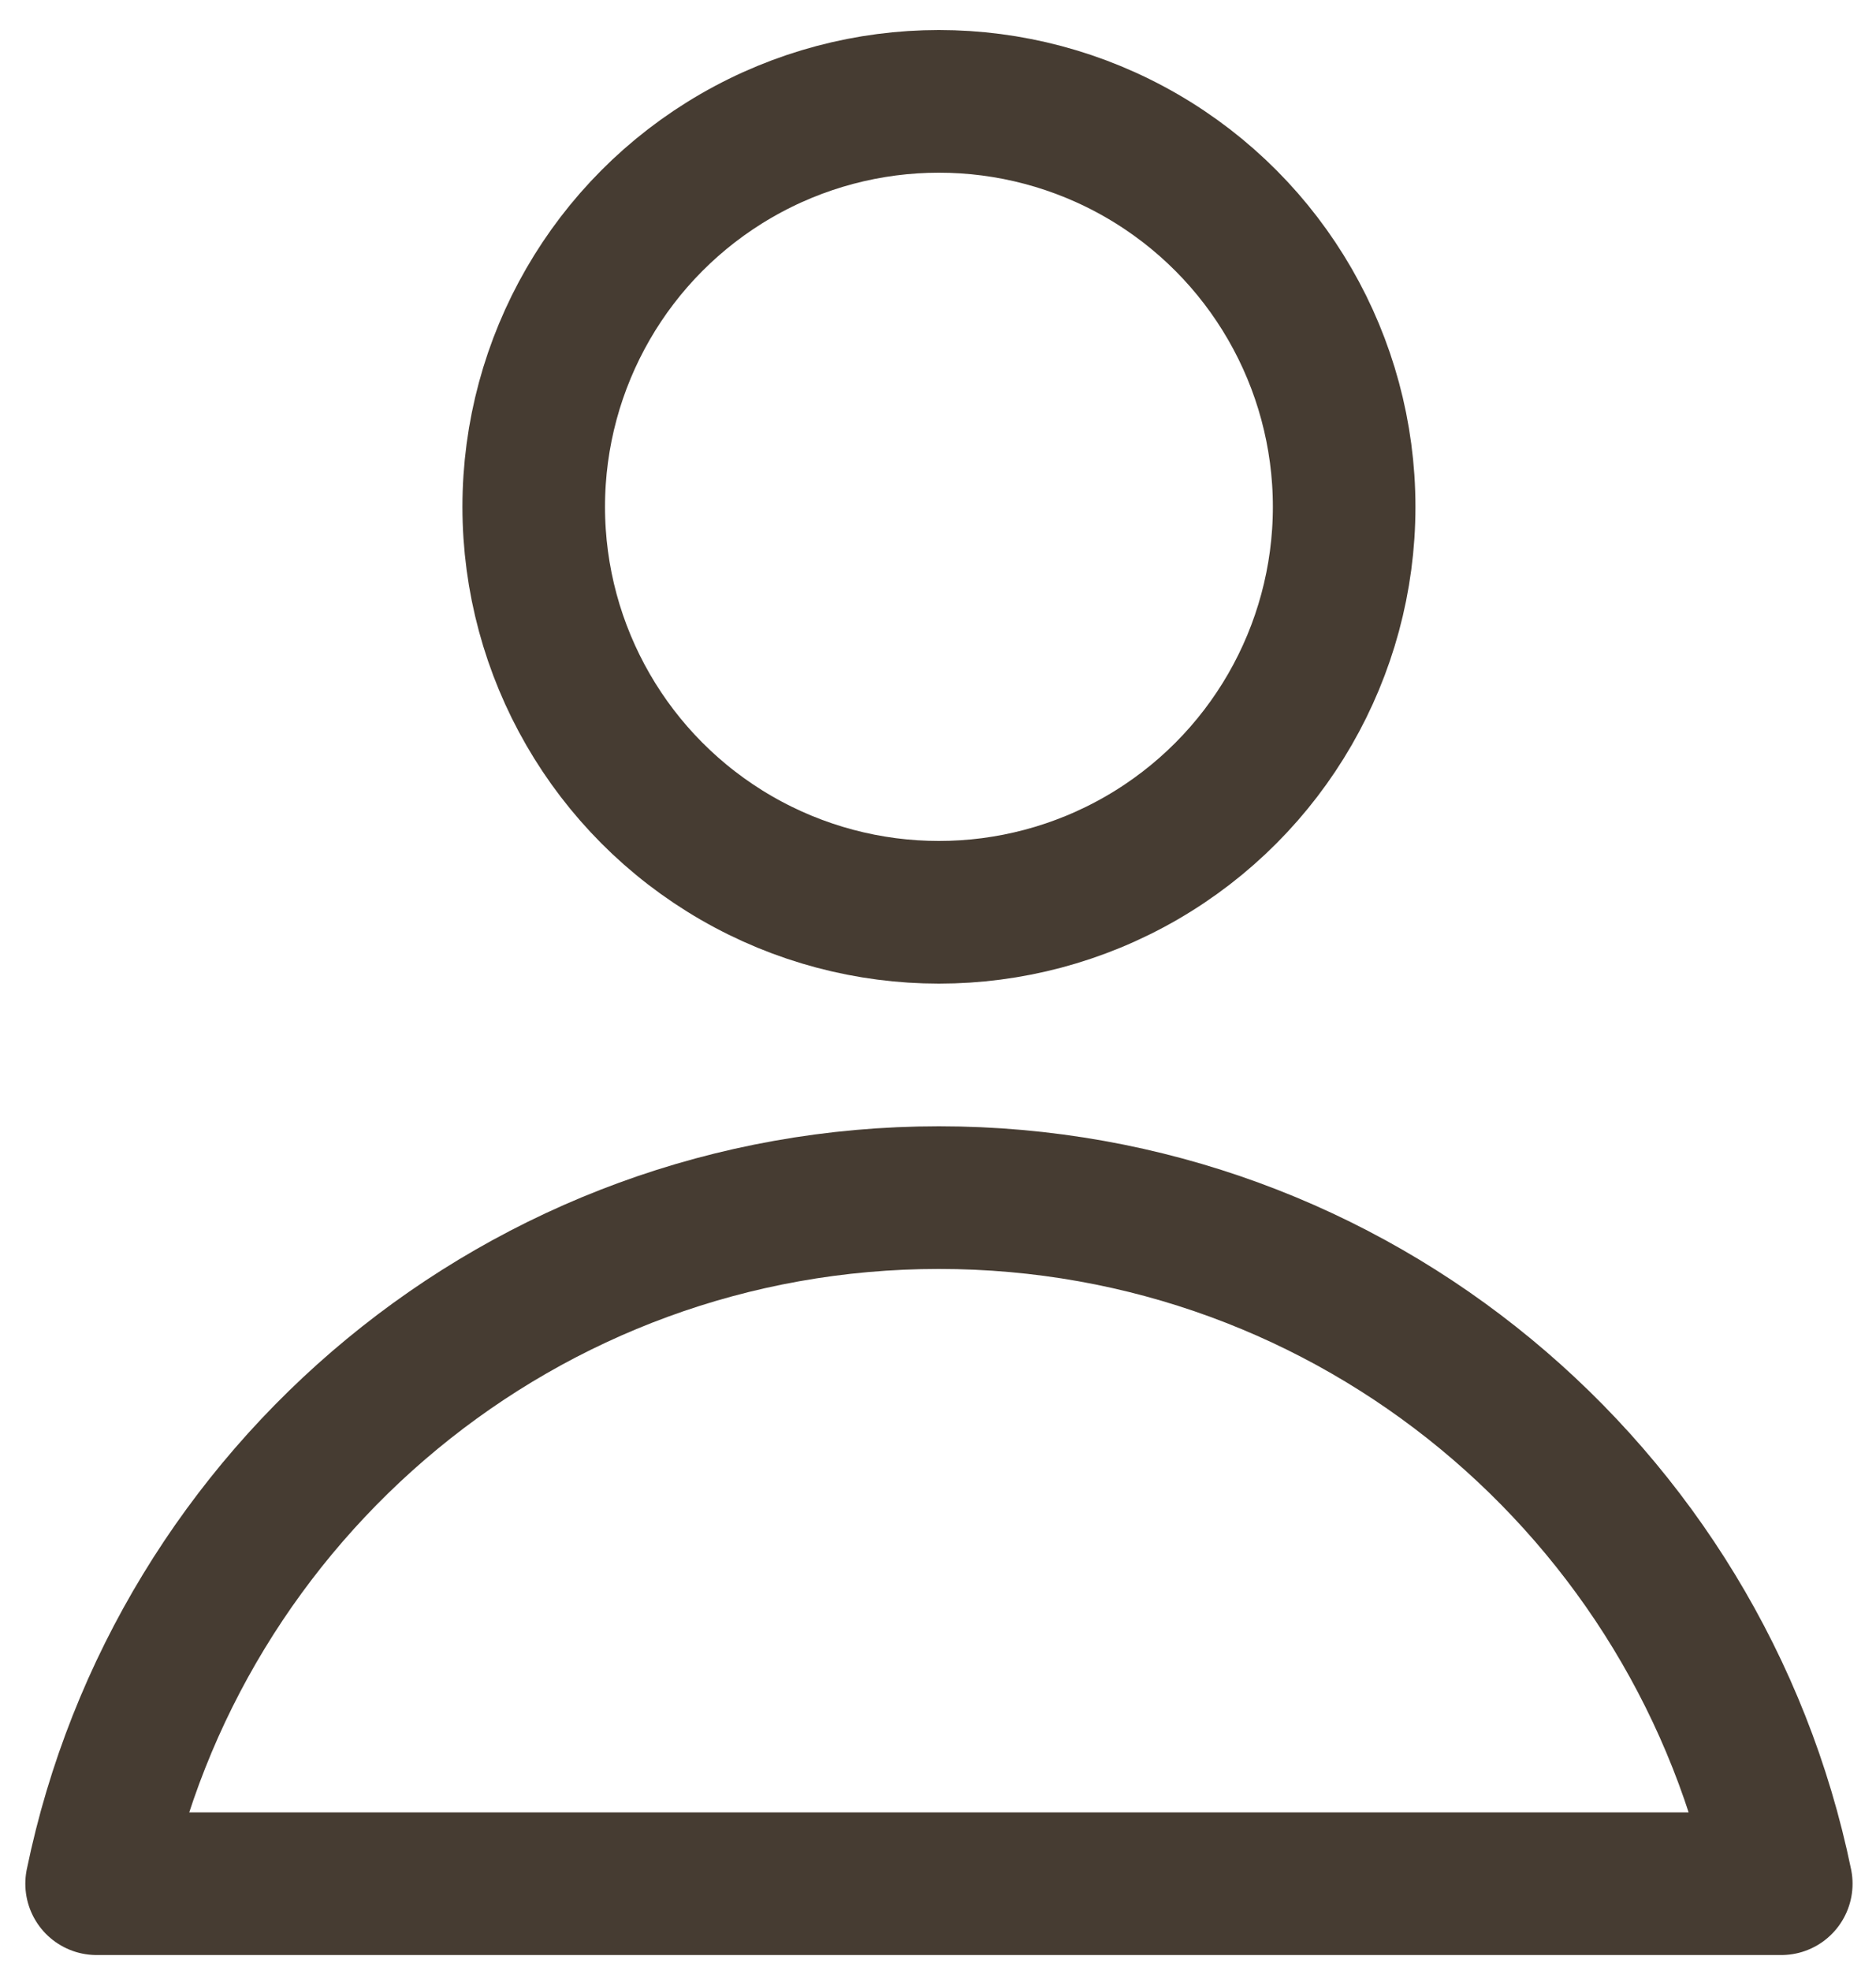
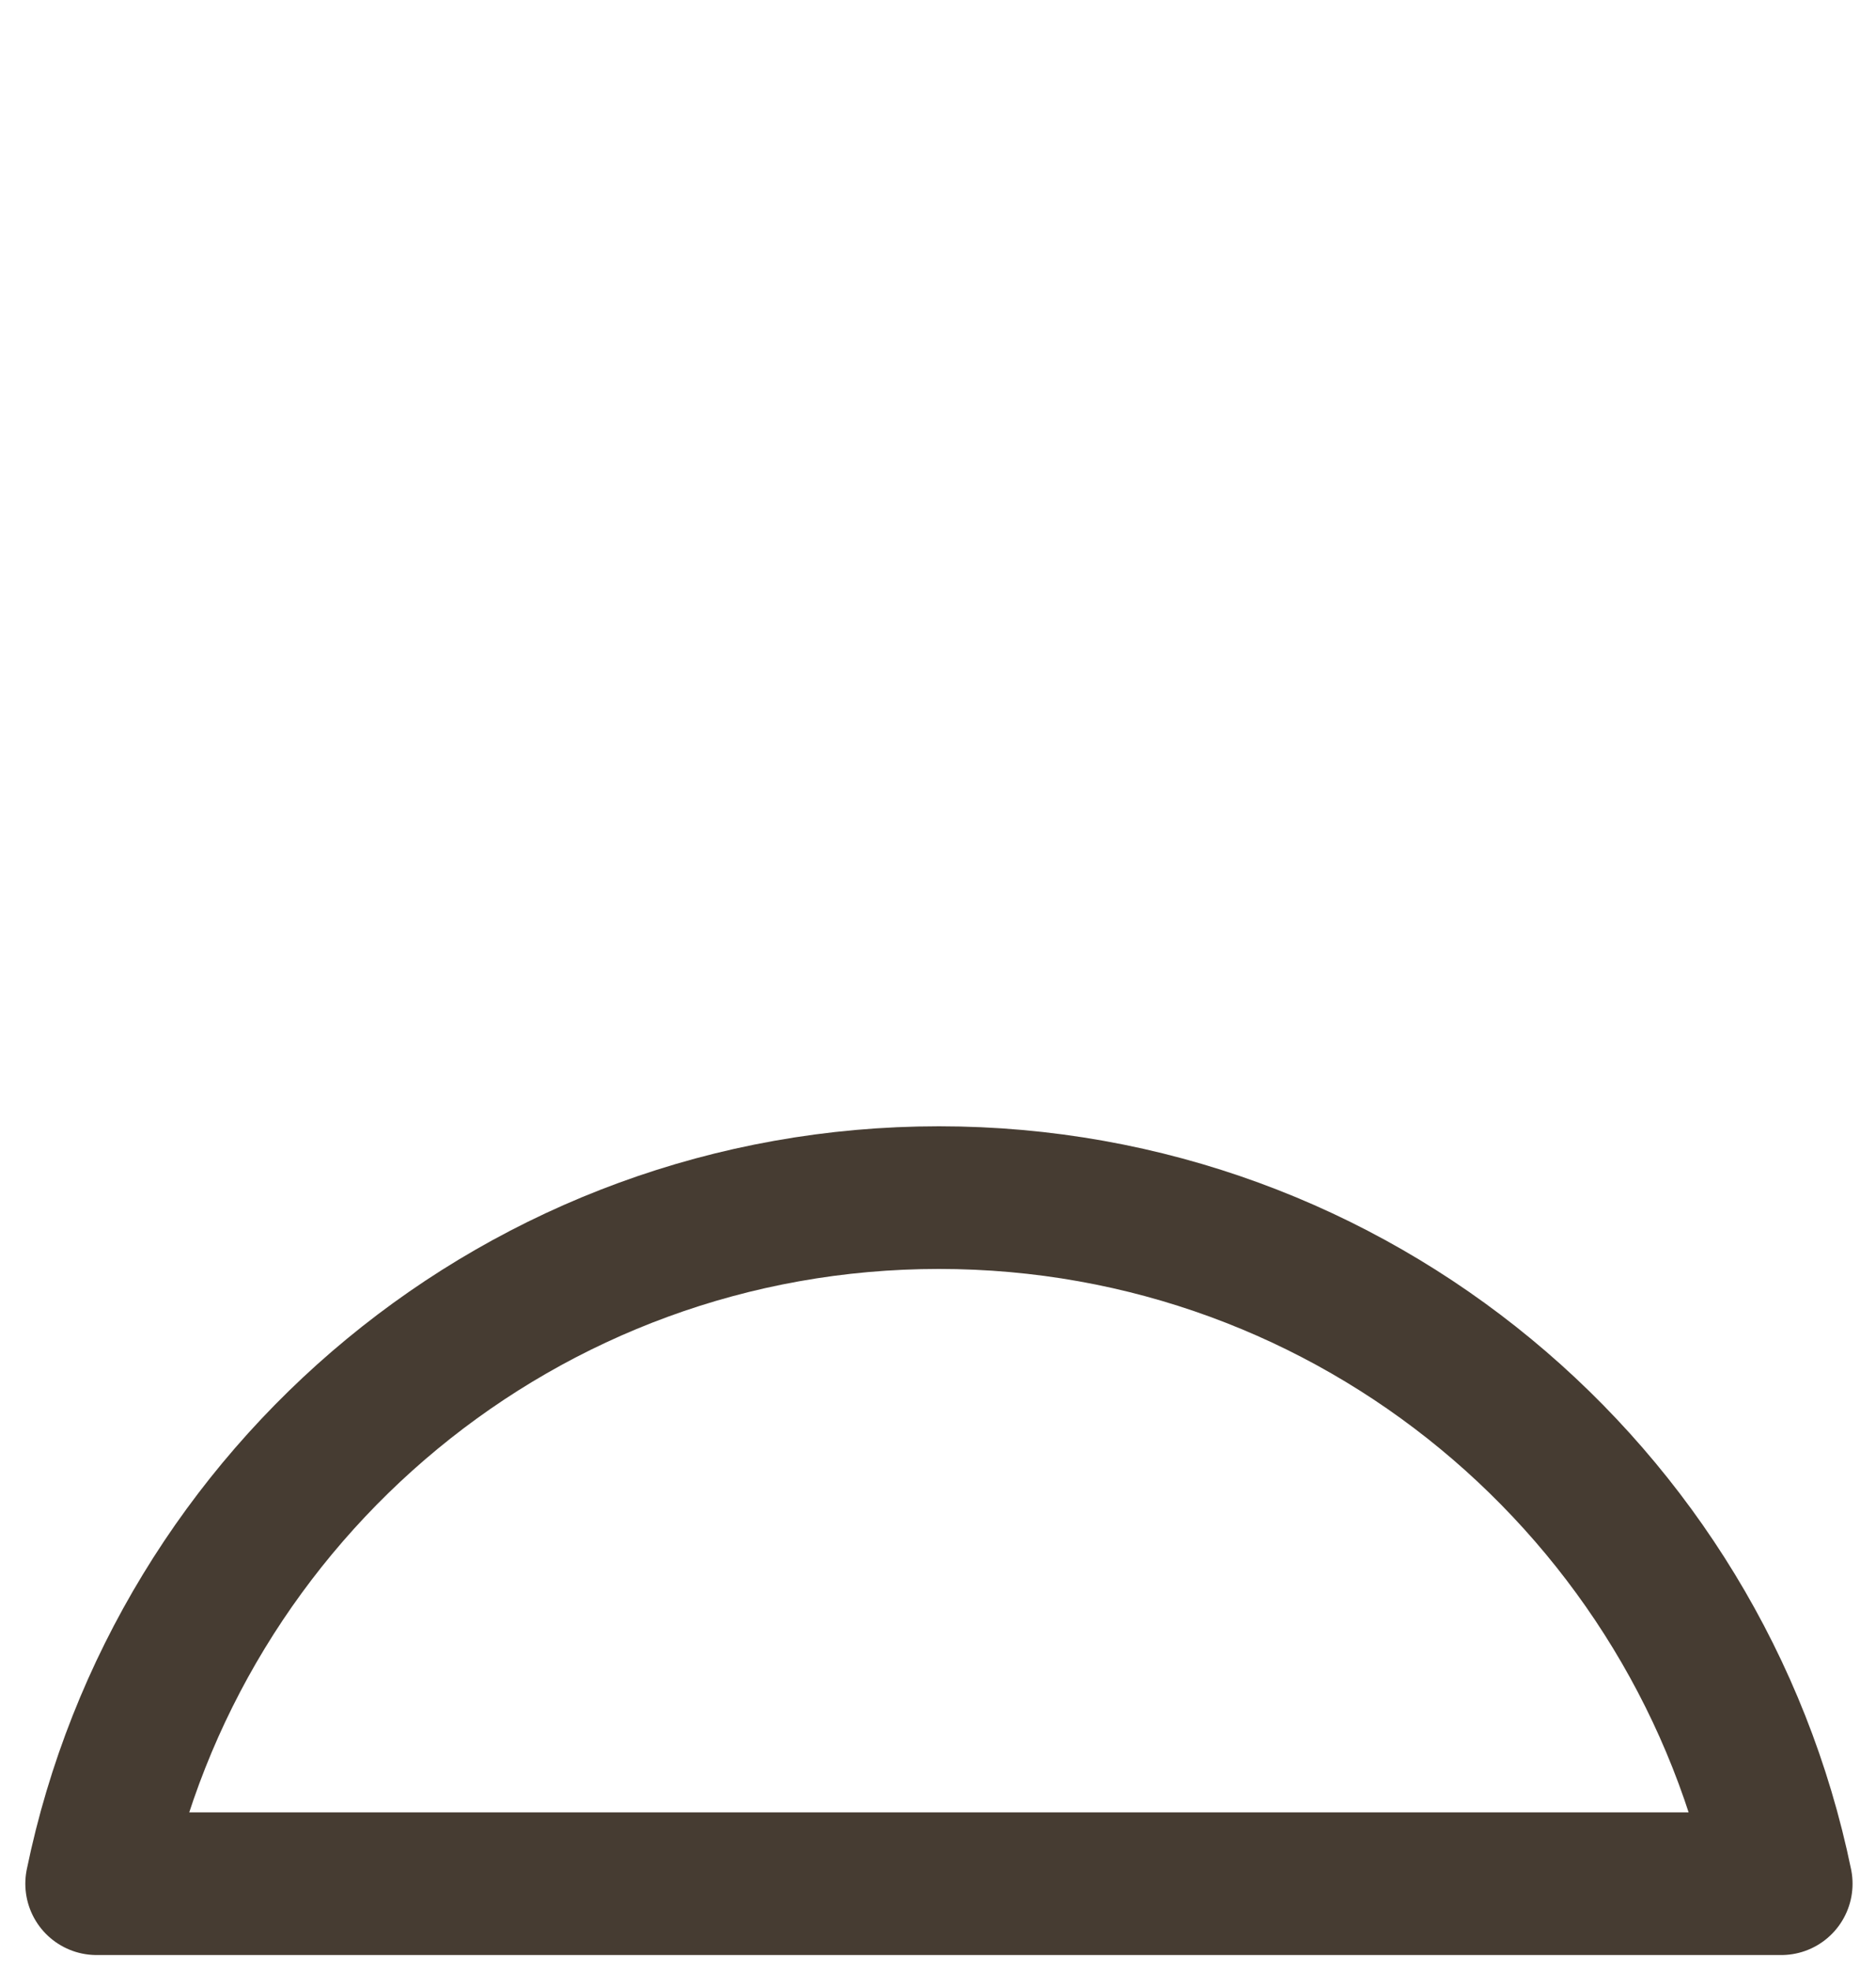
<svg xmlns="http://www.w3.org/2000/svg" id="Ebene_1" viewBox="0 0 20 21">
  <defs>
    <style>.cls-1{stroke-linecap:round;stroke-linejoin:round;}.cls-1,.cls-2{fill:none;stroke:#463c32;stroke-width:1.52px;}.cls-2{stroke-miterlimit:10;}</style>
  </defs>
-   <circle class="cls-2" cx="10.01" cy="5.4" r="4.32" />
  <path class="cls-1" d="M10.01,12.76c-4.43,0-8.12,3.14-8.98,7.31H18.99c-.86-4.17-4.55-7.31-8.98-7.31Z" />
</svg>